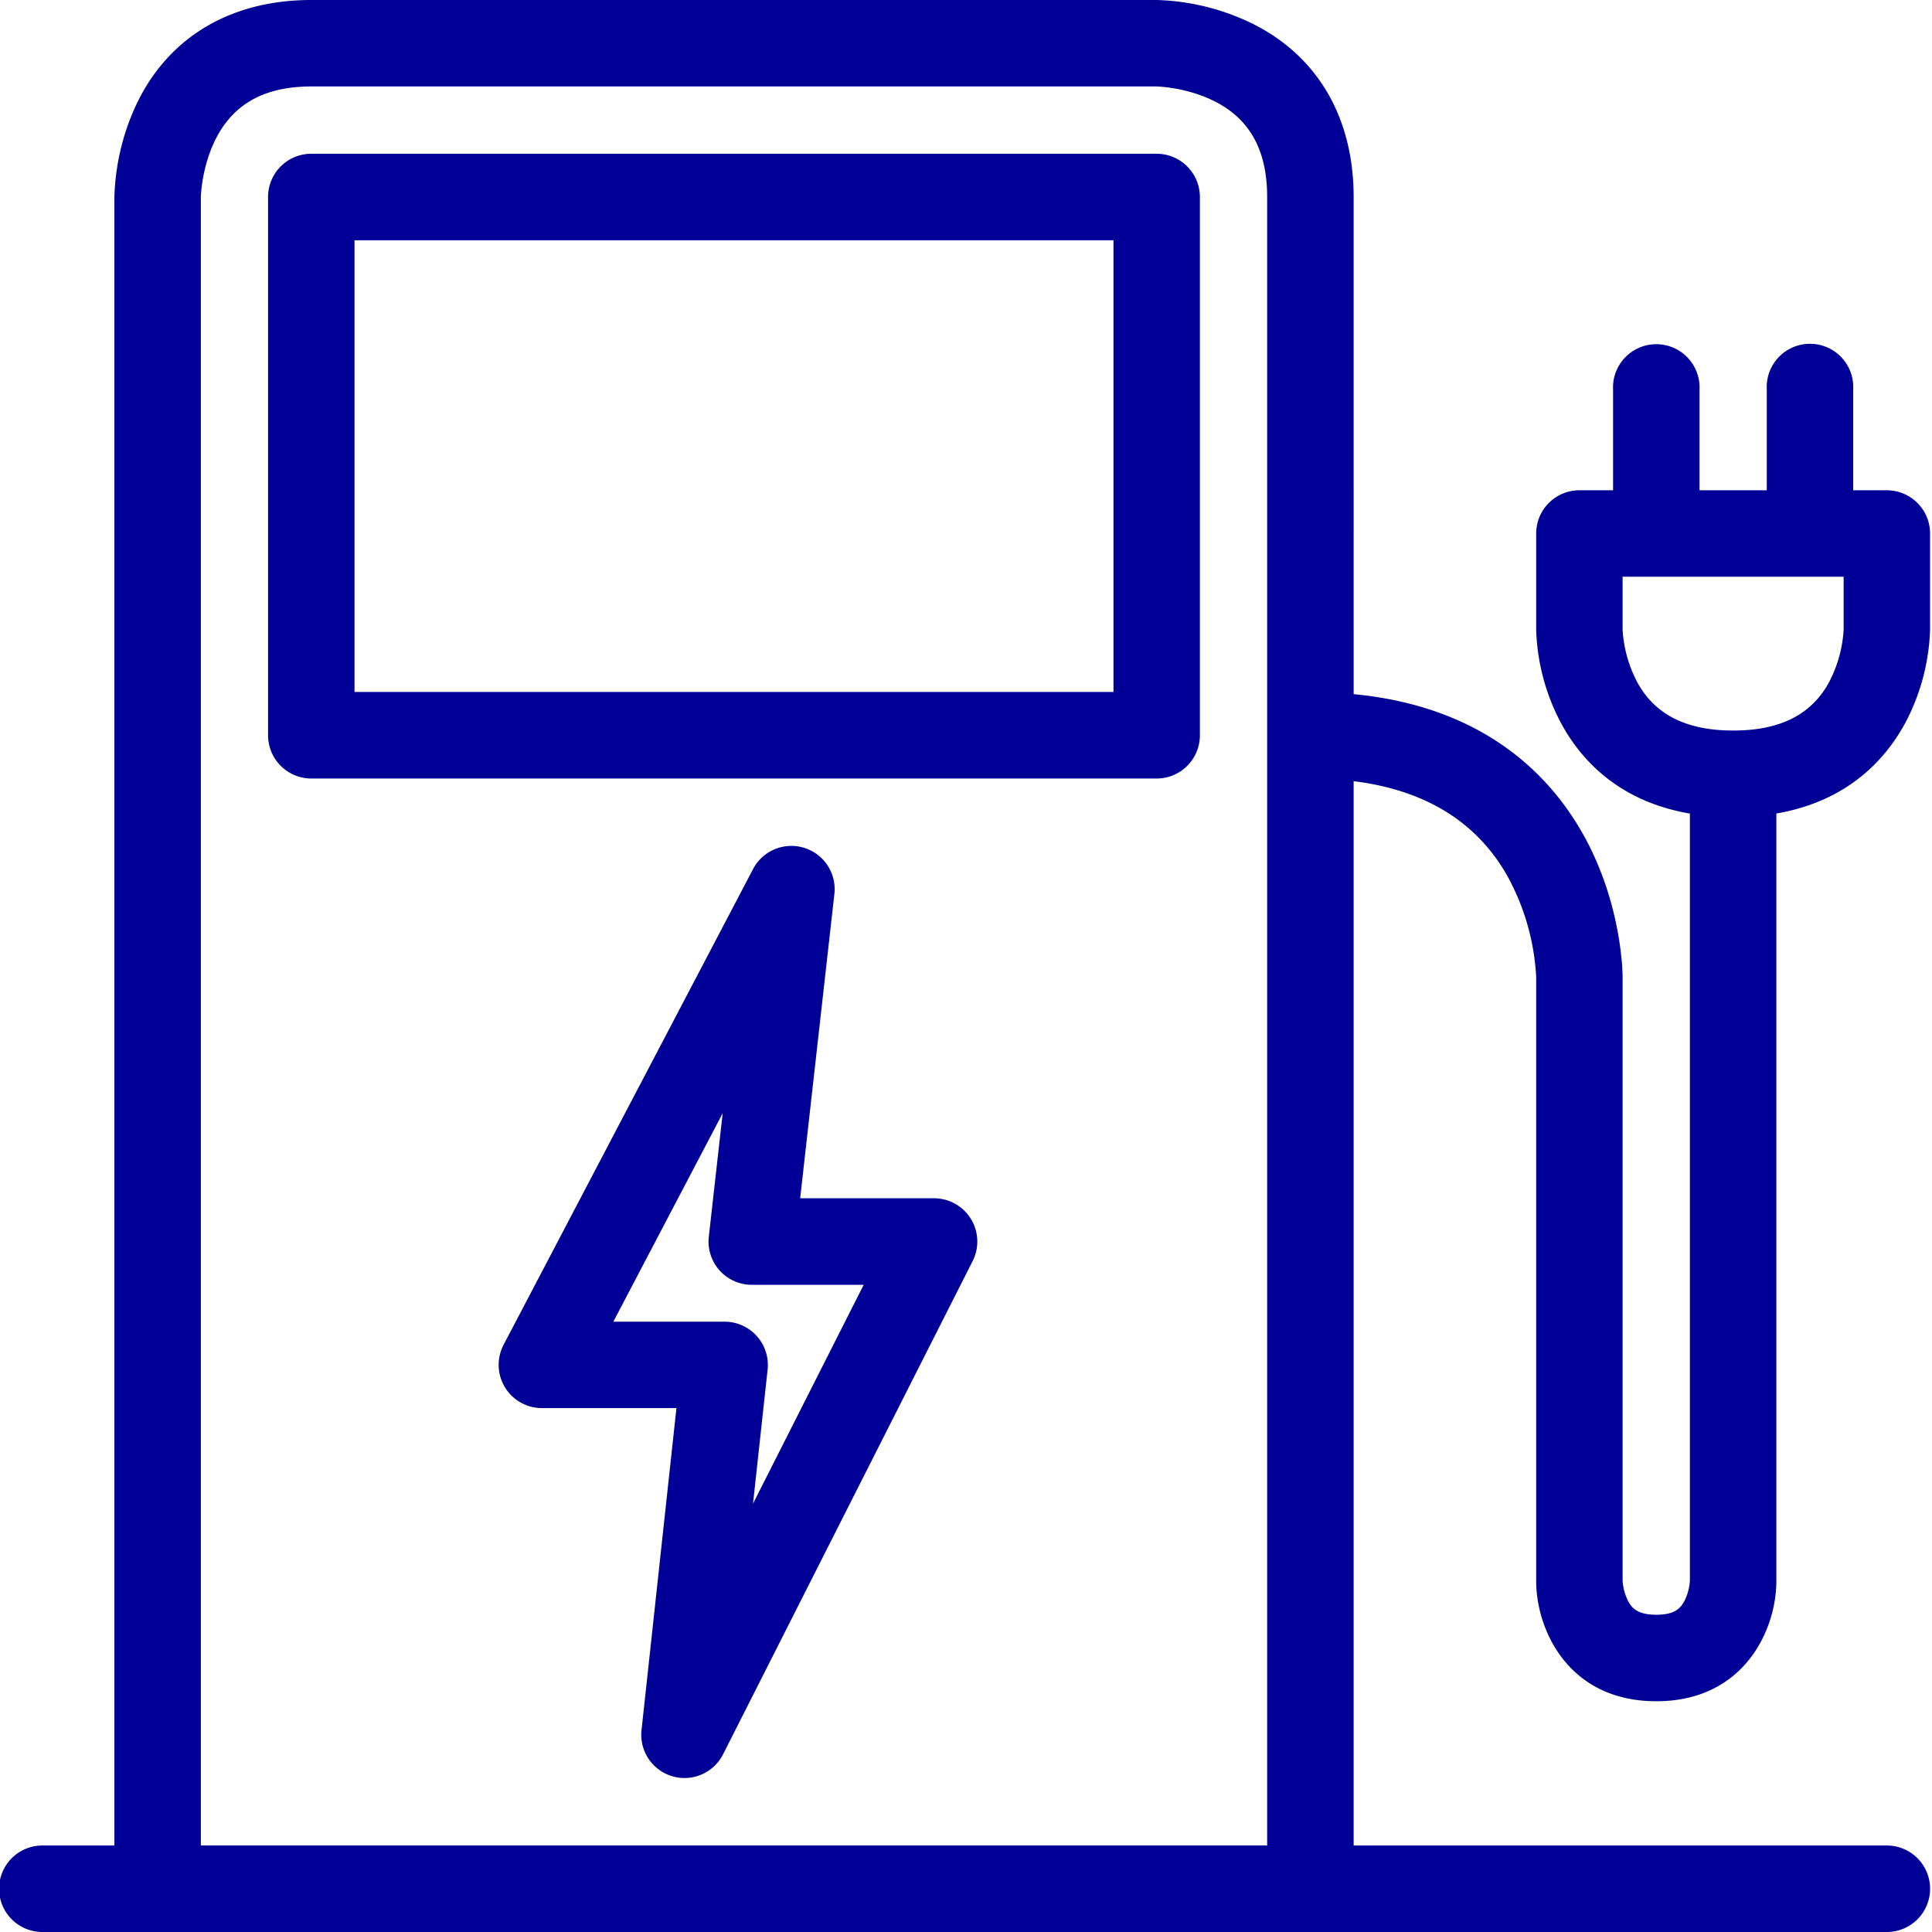
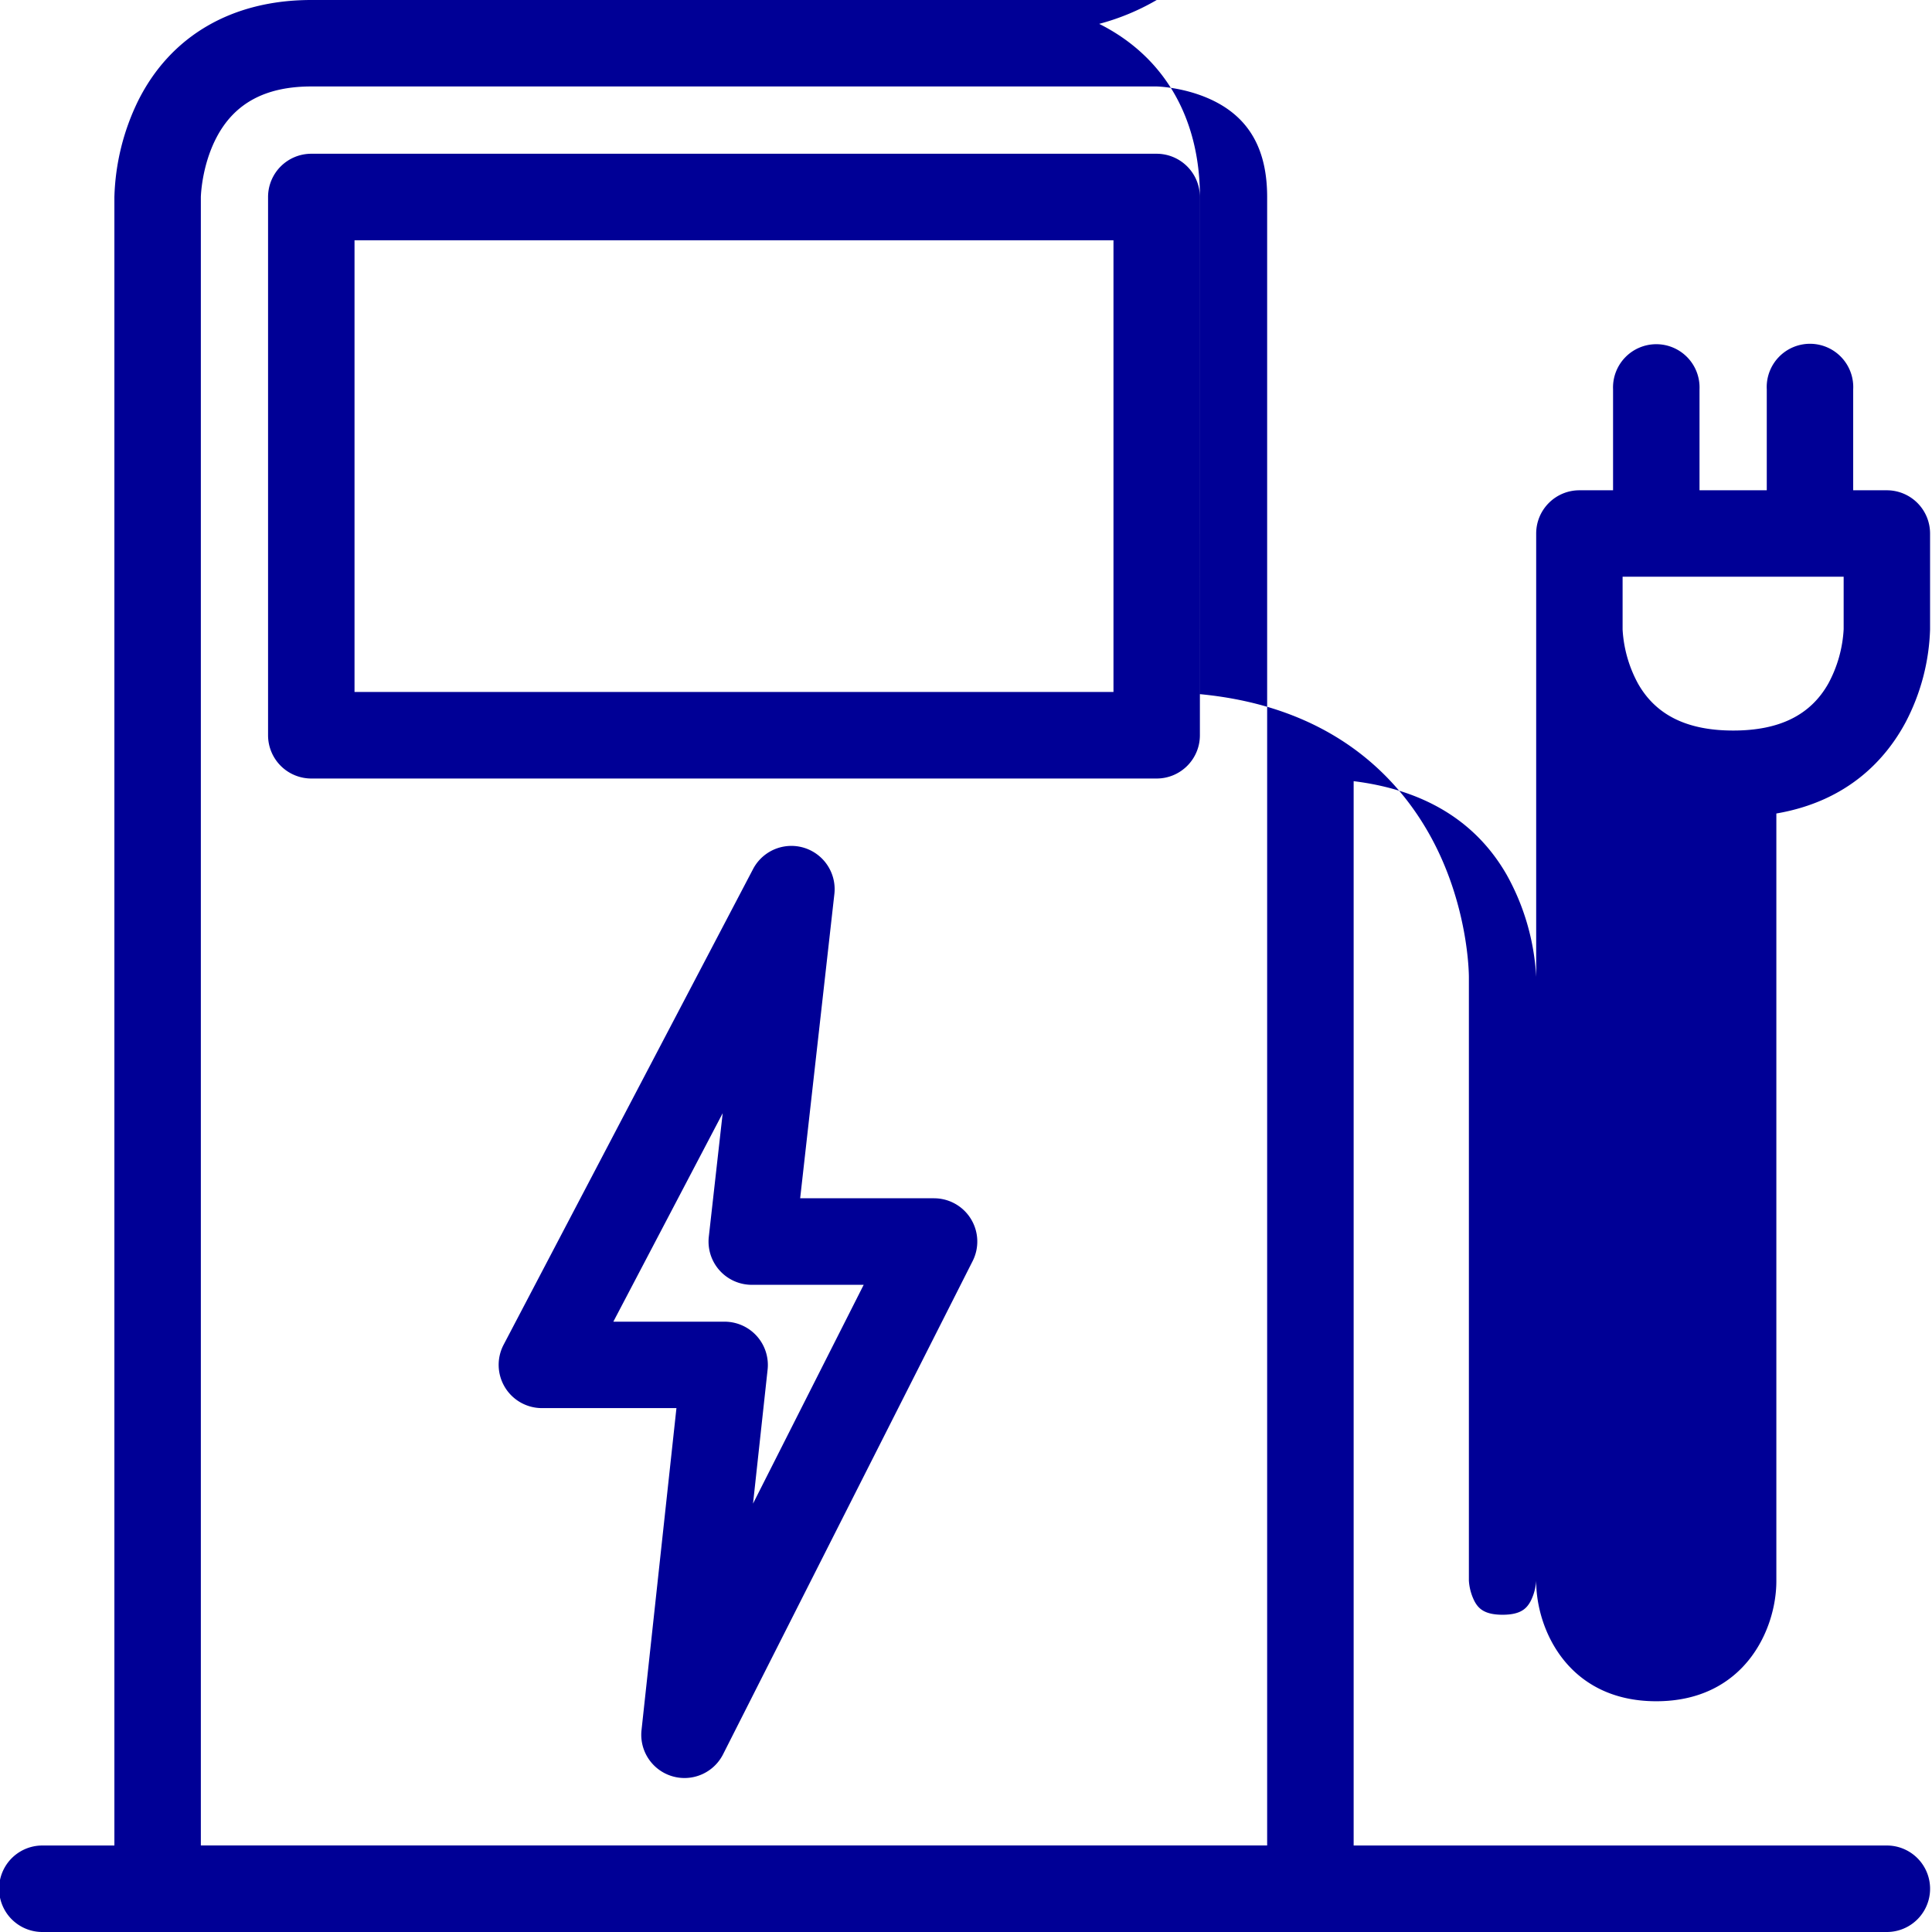
<svg xmlns="http://www.w3.org/2000/svg" width="48" height="48">
-   <path d="M41.15 42.267c2.189 0 2.983-1.784 2.983-2.985V20.211c1.787-.306 2.726-1.36 3.212-2.267.374-.712.582-1.5.607-2.304v-2.388a1.074 1.074 0 0 0-1.074-1.071h-.836V9.673a1.075 1.075 0 1 0-2.147 0v2.508h-1.671V9.673a1.075 1.075 0 1 0-2.148 0v2.508h-.836c-.593 0-1.074.481-1.074 1.075v2.388c.024.801.23 1.586.604 2.296.482.91 1.424 1.967 3.215 2.273V39.27c-.011.183-.06.361-.145.523-.096.17-.24.325-.69.325-.45 0-.598-.156-.692-.325a1.313 1.313 0 0 1-.145-.523V24.272c0-.073-.01-1.8-.97-3.524-.818-1.468-2.457-3.191-5.712-3.502V4.897c0-1.968-.889-3.496-2.503-4.304A5.787 5.787 0 0 0 28.738 0H7.735C5.767 0 4.239.889 3.432 2.504a5.8 5.8 0 0 0-.59 2.393v40.954h-1.79a1.074 1.074 0 0 0 0 2.149h45.826a1.074 1.074 0 0 0 0-2.149H33.631V19.408c1.758.218 3.035.994 3.799 2.32a5.834 5.834 0 0 1 .736 2.544v15.01c0 1.2.793 2.985 2.984 2.985zm-.455-25.285a3.185 3.185 0 0 1-.382-1.34v-1.314h5.492v1.305a3.188 3.188 0 0 1-.381 1.35c-.444.786-1.217 1.167-2.363 1.167s-1.922-.383-2.366-1.168zM4.99 45.85V4.901c0-.007.014-.77.391-1.489.447-.85 1.217-1.264 2.354-1.264H28.73c.008 0 .771.014 1.489.391.85.447 1.263 1.218 1.263 2.355V45.85H4.99zm23.748-42.03H7.735A1.074 1.074 0 0 0 6.66 4.896v13.371a1.075 1.075 0 0 0 1.074 1.075h21.003c.593 0 1.074-.481 1.074-1.075V4.898a1.076 1.076 0 0 0-1.074-1.078zm-1.074 13.372H8.808V5.97h18.856v11.223zM23.206 29.77H19.88l.85-7.561a1.075 1.075 0 0 0-2.018-.622l-6.2 11.823a1.075 1.075 0 0 0 .95 1.574h3.344l-.868 8.004a1.074 1.074 0 0 0 2.025.6l6.202-12.257a1.075 1.075 0 0 0-.959-1.56zm-4.497 7.586.362-3.329a1.075 1.075 0 0 0-1.068-1.19h-2.765l2.717-5.18-.345 3.07a1.075 1.075 0 0 0 1.068 1.194h2.78l-2.749 5.435z" fill="#000096" fill-rule="nonzero" />
+   <path d="M41.15 42.267c2.189 0 2.983-1.784 2.983-2.985V20.211c1.787-.306 2.726-1.36 3.212-2.267.374-.712.582-1.5.607-2.304v-2.388a1.074 1.074 0 0 0-1.074-1.071h-.836V9.673a1.075 1.075 0 1 0-2.147 0v2.508h-1.671V9.673a1.075 1.075 0 1 0-2.148 0v2.508h-.836c-.593 0-1.074.481-1.074 1.075v2.388V39.27c-.011.183-.06.361-.145.523-.096.17-.24.325-.69.325-.45 0-.598-.156-.692-.325a1.313 1.313 0 0 1-.145-.523V24.272c0-.073-.01-1.8-.97-3.524-.818-1.468-2.457-3.191-5.712-3.502V4.897c0-1.968-.889-3.496-2.503-4.304A5.787 5.787 0 0 0 28.738 0H7.735C5.767 0 4.239.889 3.432 2.504a5.8 5.8 0 0 0-.59 2.393v40.954h-1.79a1.074 1.074 0 0 0 0 2.149h45.826a1.074 1.074 0 0 0 0-2.149H33.631V19.408c1.758.218 3.035.994 3.799 2.32a5.834 5.834 0 0 1 .736 2.544v15.01c0 1.2.793 2.985 2.984 2.985zm-.455-25.285a3.185 3.185 0 0 1-.382-1.34v-1.314h5.492v1.305a3.188 3.188 0 0 1-.381 1.35c-.444.786-1.217 1.167-2.363 1.167s-1.922-.383-2.366-1.168zM4.99 45.85V4.901c0-.007.014-.77.391-1.489.447-.85 1.217-1.264 2.354-1.264H28.73c.008 0 .771.014 1.489.391.85.447 1.263 1.218 1.263 2.355V45.85H4.99zm23.748-42.03H7.735A1.074 1.074 0 0 0 6.66 4.896v13.371a1.075 1.075 0 0 0 1.074 1.075h21.003c.593 0 1.074-.481 1.074-1.075V4.898a1.076 1.076 0 0 0-1.074-1.078zm-1.074 13.372H8.808V5.97h18.856v11.223zM23.206 29.77H19.88l.85-7.561a1.075 1.075 0 0 0-2.018-.622l-6.2 11.823a1.075 1.075 0 0 0 .95 1.574h3.344l-.868 8.004a1.074 1.074 0 0 0 2.025.6l6.202-12.257a1.075 1.075 0 0 0-.959-1.56zm-4.497 7.586.362-3.329a1.075 1.075 0 0 0-1.068-1.19h-2.765l2.717-5.18-.345 3.07a1.075 1.075 0 0 0 1.068 1.194h2.78l-2.749 5.435z" fill="#000096" fill-rule="nonzero" />
</svg>